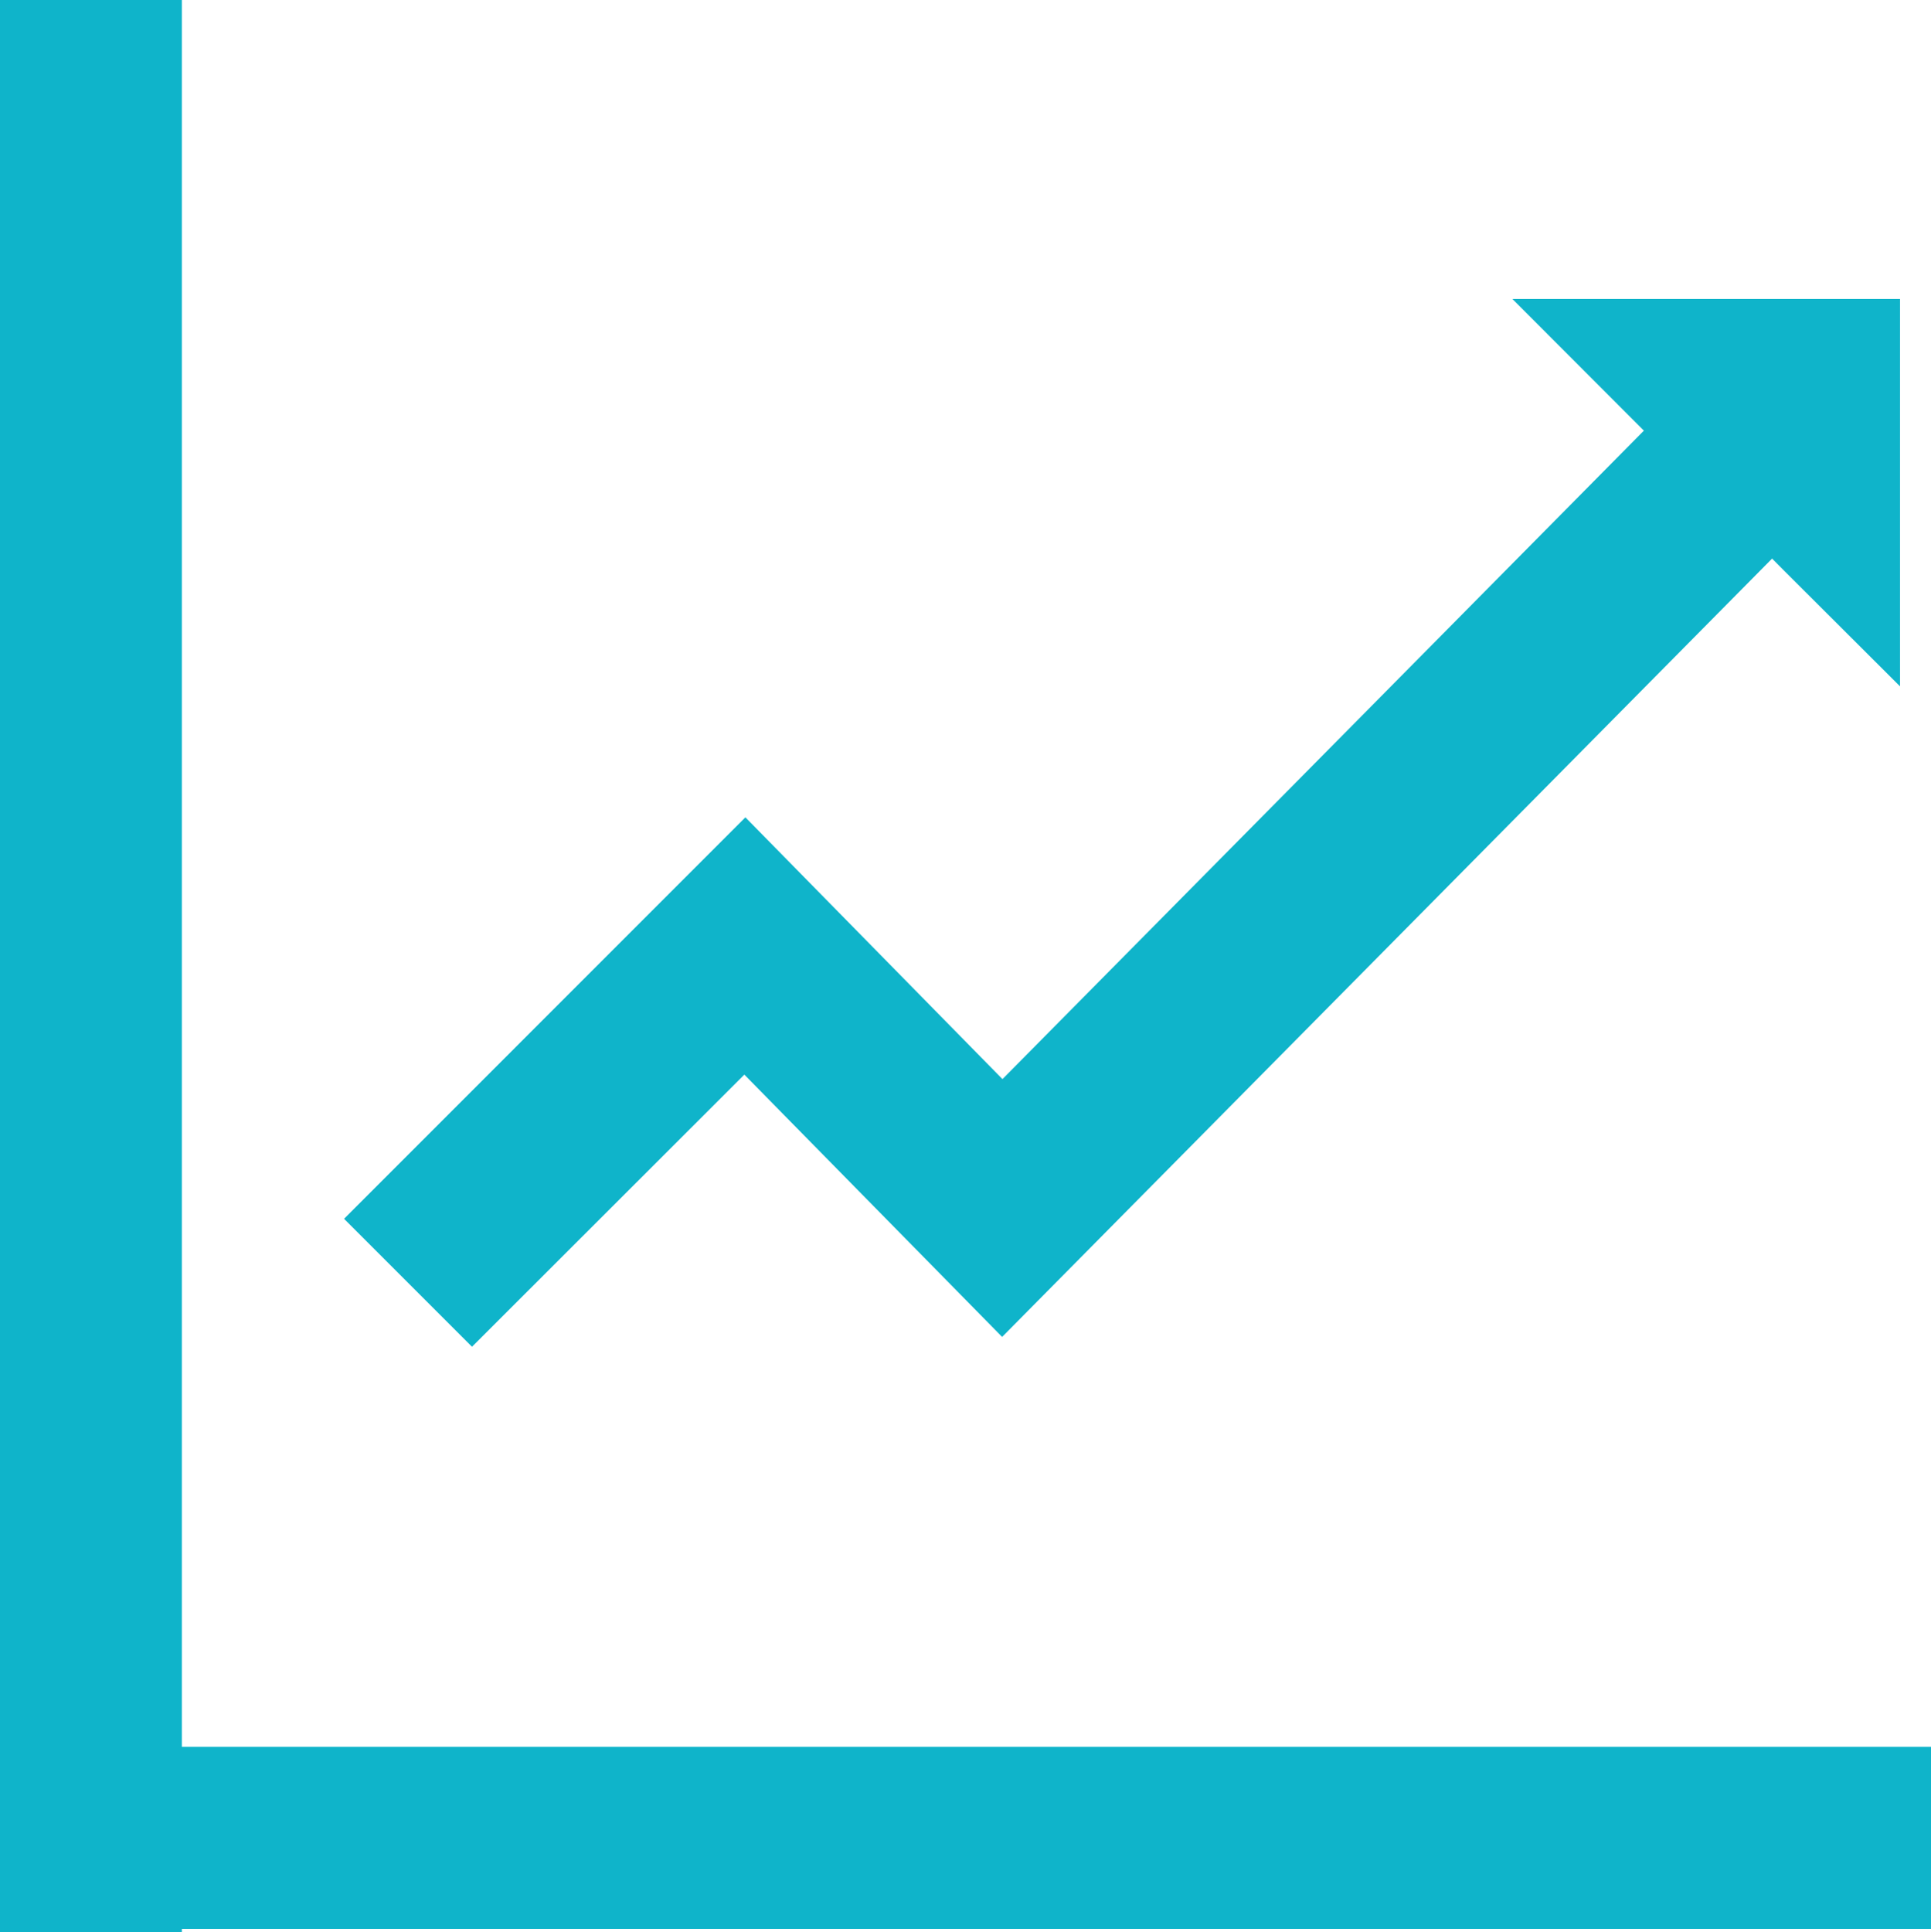
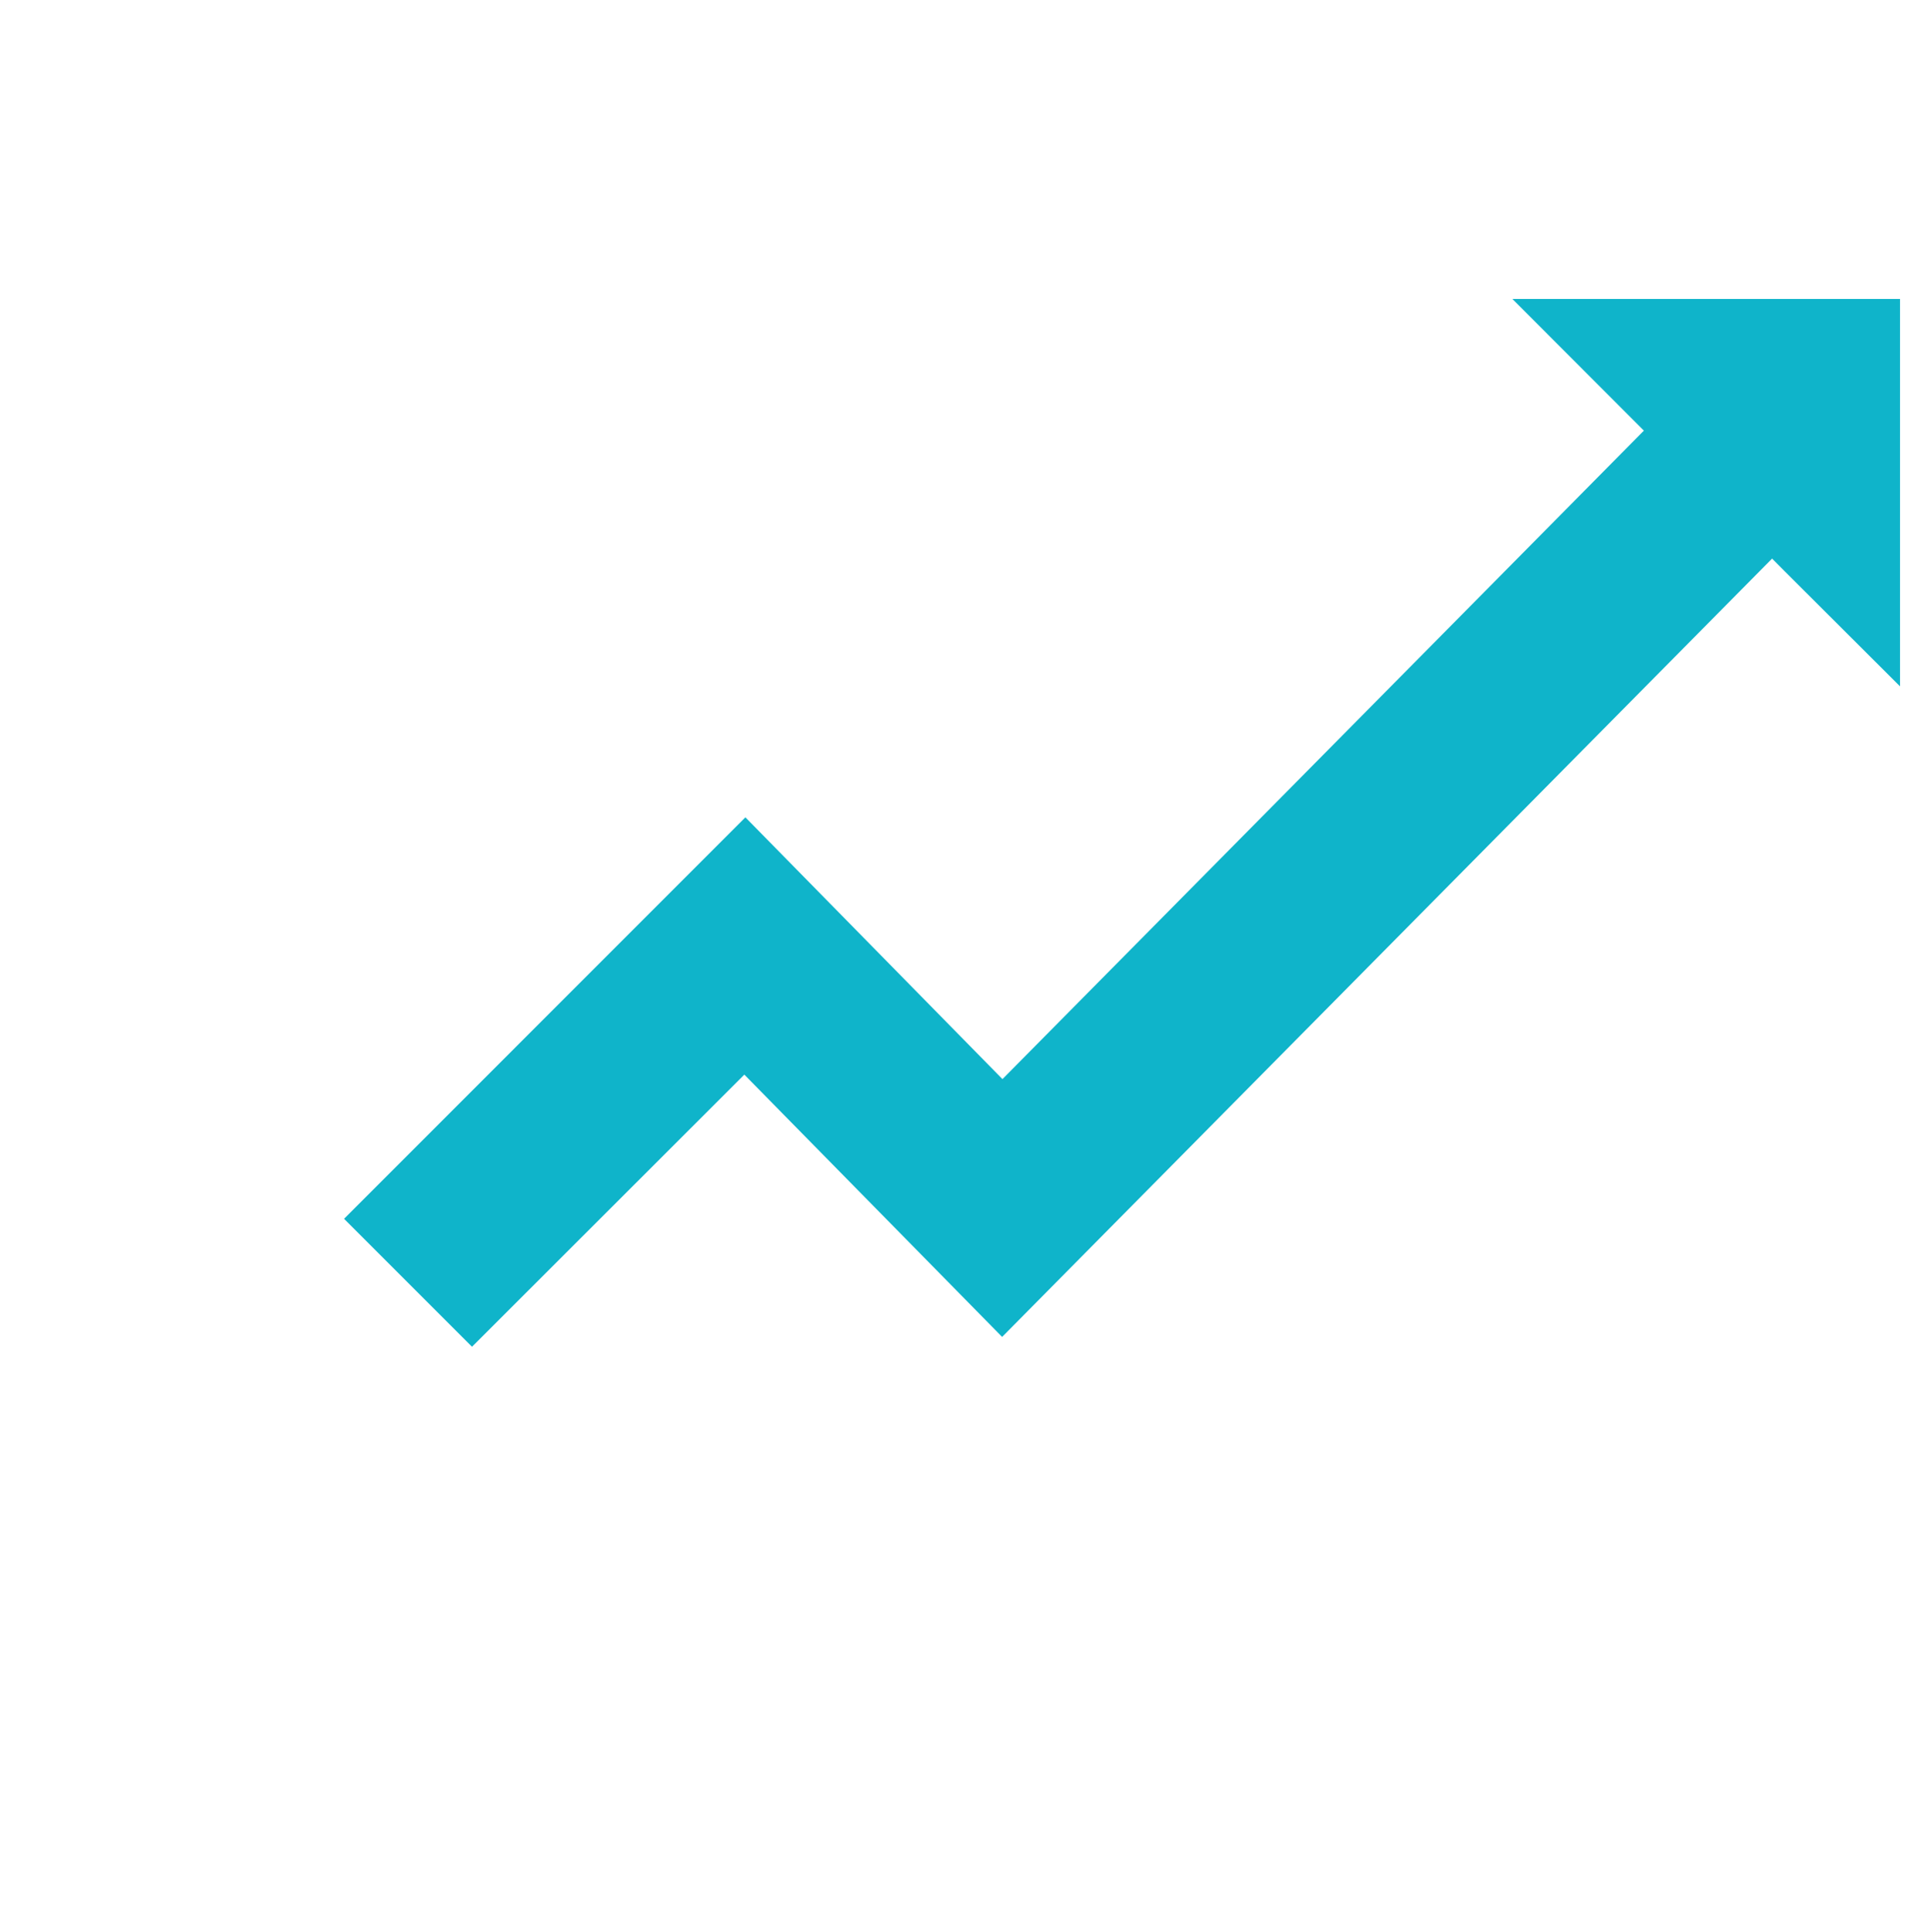
<svg xmlns="http://www.w3.org/2000/svg" width="22.383" height="22.392">
  <g data-name="492649_analytics_arrow_up_chart_icon">
    <g fill="#0fb4ca" data-name="Group 393">
-       <path d="M22.387 20.246H2.108V0H0v22.392h2.108v-.036h20.279Z" data-name="Path 152" />
      <path d="m8.628 12.455 2.988 3.04 8.925-9.021.146.147 1.337 1.334v-4.49h-4.493l1.335 1.337.189.189-7.435 7.516-2.98-3.034-4.652 4.653 1.483 1.483Z" data-name="Path 153" />
    </g>
  </g>
</svg>